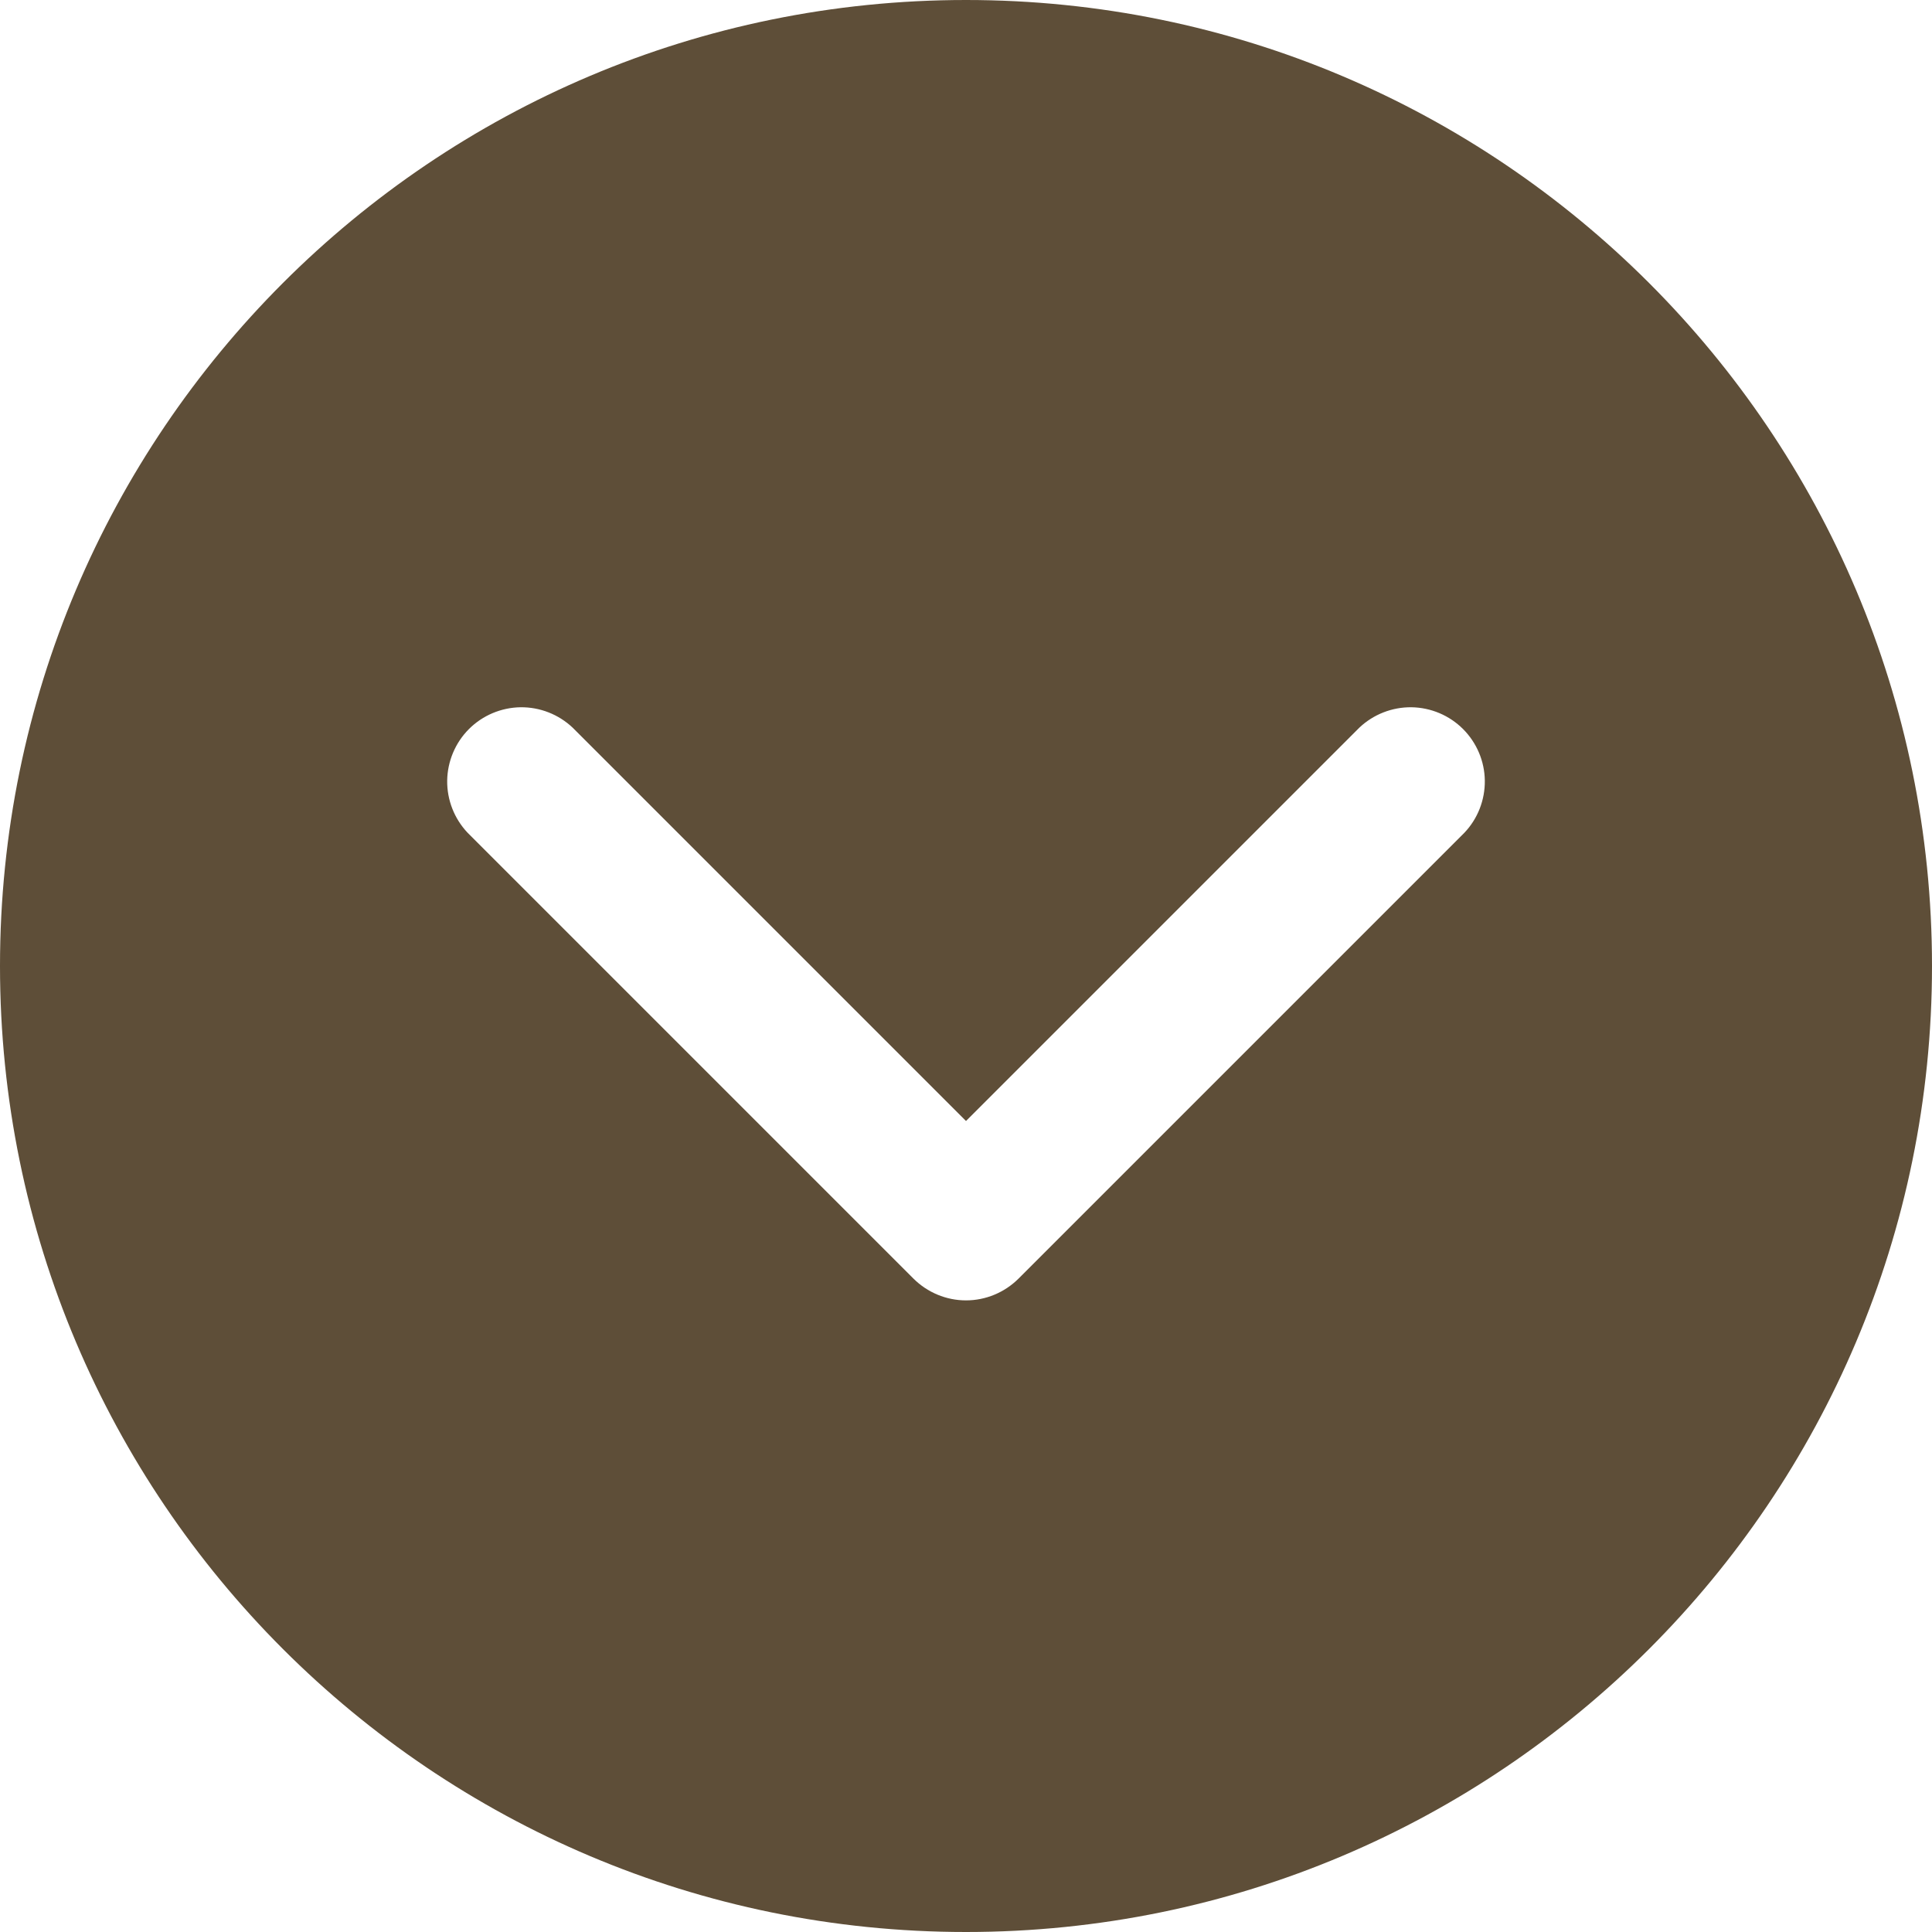
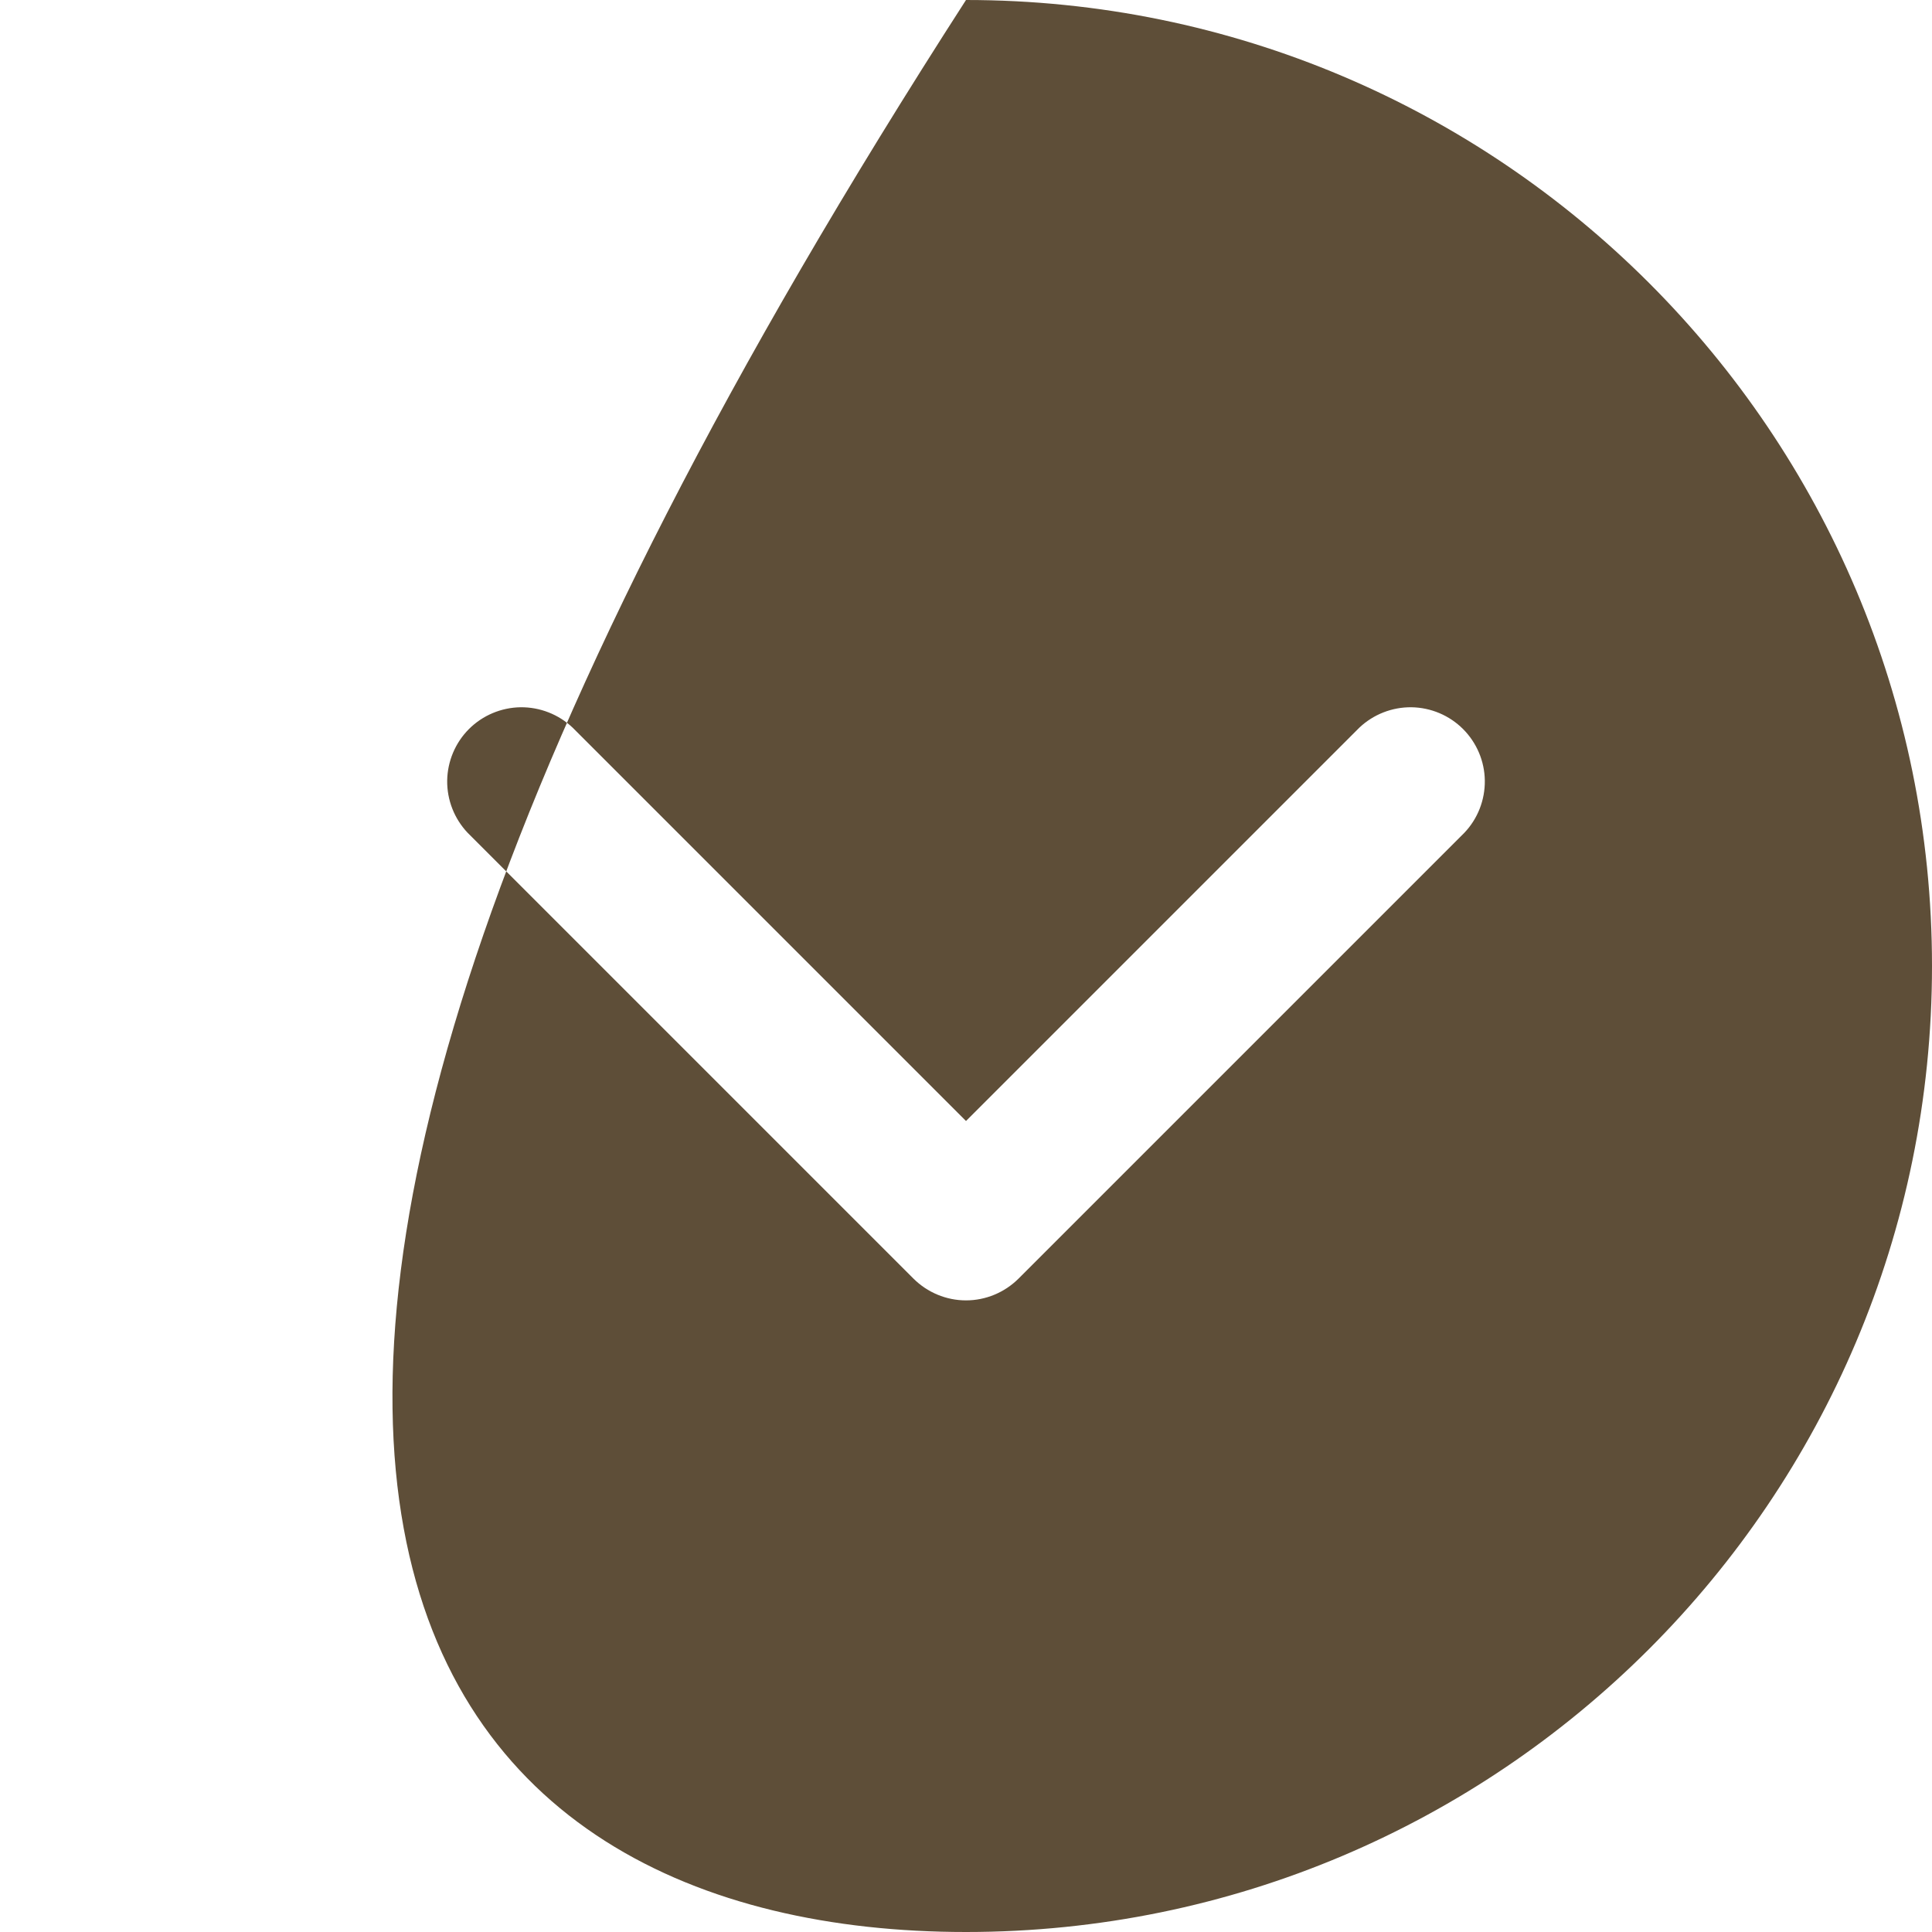
<svg xmlns="http://www.w3.org/2000/svg" width="26" height="26" viewBox="0 0 26 26" fill="none">
-   <path d="M26 13C26 5.821 20.179 0 13 0C5.821 0 0 5.821 0 13C0 20.179 5.821 26 13 26C20.179 26 26 20.179 26 13ZM19.707 11.207L13.707 17.207C13.519 17.394 13.265 17.5 13 17.5C12.735 17.5 12.481 17.394 12.293 17.207L6.293 11.207C6.114 11.018 6.015 10.766 6.018 10.505C6.022 10.245 6.127 9.995 6.311 9.811C6.495 9.627 6.745 9.522 7.005 9.518C7.266 9.515 7.518 9.614 7.707 9.793L13 15.086L18.293 9.793C18.482 9.614 18.734 9.515 18.995 9.518C19.256 9.522 19.505 9.627 19.689 9.811C19.873 9.995 19.979 10.245 19.982 10.505C19.985 10.766 19.887 11.018 19.707 11.207Z" fill="#5E4E38" />
+   <path d="M26 13C26 5.821 20.179 0 13 0C0 20.179 5.821 26 13 26C20.179 26 26 20.179 26 13ZM19.707 11.207L13.707 17.207C13.519 17.394 13.265 17.5 13 17.5C12.735 17.5 12.481 17.394 12.293 17.207L6.293 11.207C6.114 11.018 6.015 10.766 6.018 10.505C6.022 10.245 6.127 9.995 6.311 9.811C6.495 9.627 6.745 9.522 7.005 9.518C7.266 9.515 7.518 9.614 7.707 9.793L13 15.086L18.293 9.793C18.482 9.614 18.734 9.515 18.995 9.518C19.256 9.522 19.505 9.627 19.689 9.811C19.873 9.995 19.979 10.245 19.982 10.505C19.985 10.766 19.887 11.018 19.707 11.207Z" fill="#5E4E38" />
</svg>